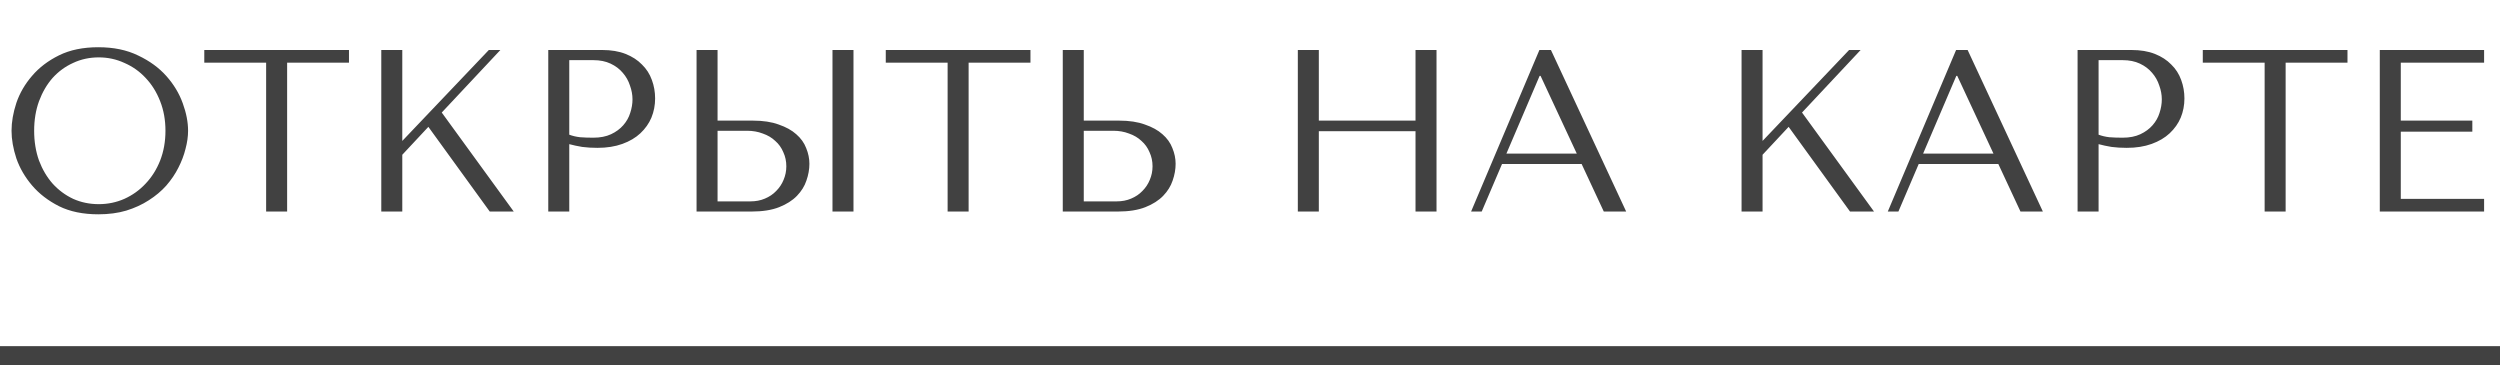
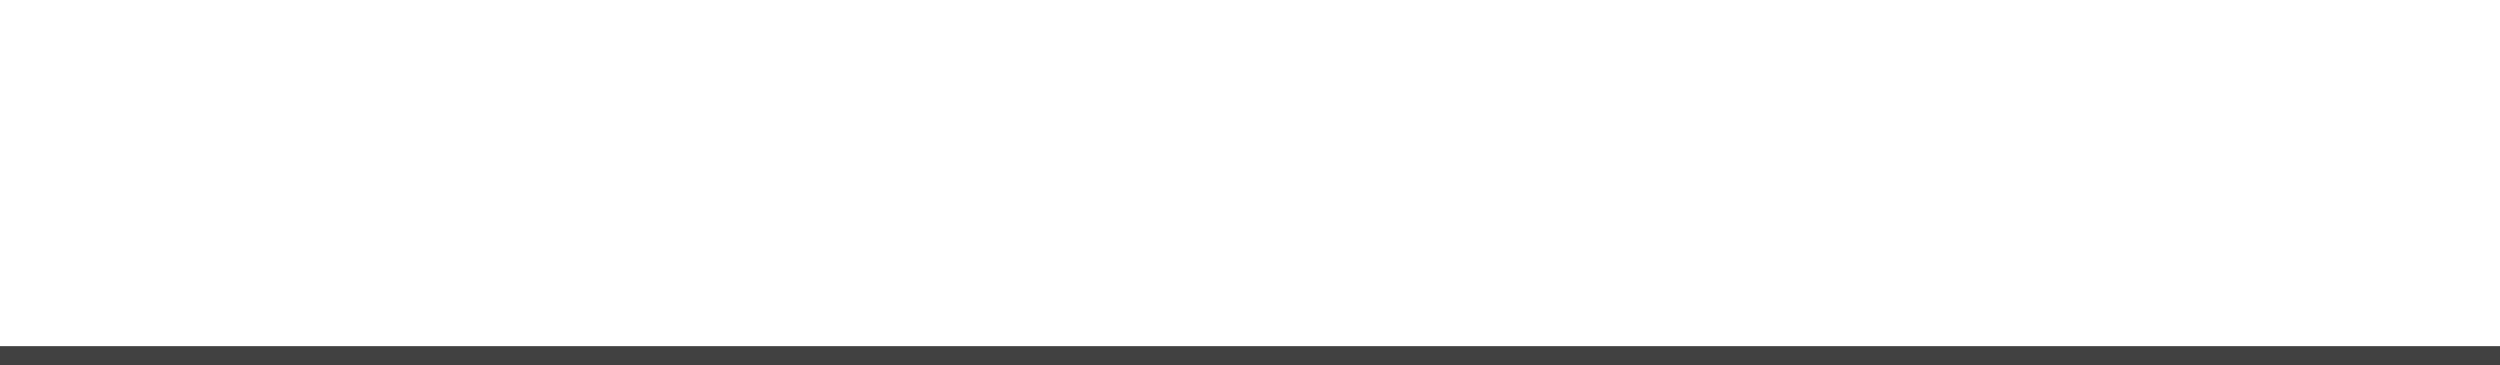
<svg xmlns="http://www.w3.org/2000/svg" width="130" height="19" viewBox="0 0 130 19" fill="none">
-   <path d="M0.6 6.8C0.6 6.344 0.684 5.86 0.852 5.348C1.028 4.836 1.3 4.368 1.668 3.944C2.036 3.512 2.504 3.156 3.072 2.876C3.64 2.596 4.32 2.456 5.112 2.456C5.912 2.456 6.604 2.6 7.188 2.888C7.78 3.168 8.268 3.524 8.652 3.956C9.036 4.388 9.32 4.86 9.504 5.372C9.688 5.876 9.78 6.352 9.78 6.8C9.78 7.096 9.736 7.408 9.648 7.736C9.568 8.064 9.444 8.392 9.276 8.72C9.116 9.04 8.908 9.348 8.652 9.644C8.396 9.932 8.092 10.188 7.74 10.412C7.396 10.636 7.004 10.816 6.564 10.952C6.132 11.08 5.648 11.144 5.112 11.144C4.32 11.144 3.64 11.004 3.072 10.724C2.504 10.436 2.036 10.076 1.668 9.644C1.3 9.212 1.028 8.744 0.852 8.24C0.684 7.728 0.6 7.248 0.6 6.8ZM1.776 6.8C1.776 7.36 1.86 7.876 2.028 8.348C2.204 8.812 2.44 9.212 2.736 9.548C3.04 9.884 3.396 10.148 3.804 10.34C4.212 10.524 4.656 10.616 5.136 10.616C5.608 10.616 6.052 10.524 6.468 10.34C6.892 10.148 7.26 9.884 7.572 9.548C7.892 9.212 8.144 8.812 8.328 8.348C8.512 7.876 8.604 7.36 8.604 6.8C8.604 6.24 8.512 5.728 8.328 5.264C8.144 4.792 7.892 4.388 7.572 4.052C7.26 3.716 6.892 3.456 6.468 3.272C6.052 3.08 5.608 2.984 5.136 2.984C4.656 2.984 4.212 3.08 3.804 3.272C3.396 3.456 3.04 3.716 2.736 4.052C2.44 4.388 2.204 4.792 2.028 5.264C1.86 5.728 1.776 6.24 1.776 6.8ZM14.931 11H13.839V3.26H10.623V2.6H18.147V3.26H14.931V11ZM19.827 11V2.6H20.919V7.328L25.419 2.6H26.019L22.971 5.852L26.715 11H25.467L22.275 6.596L20.919 8.048V11H19.827ZM29.602 7.496V11H28.51V2.6H31.318C31.782 2.6 32.186 2.668 32.53 2.804C32.874 2.94 33.158 3.124 33.382 3.356C33.614 3.58 33.786 3.848 33.898 4.16C34.01 4.464 34.066 4.784 34.066 5.12C34.066 5.472 34.002 5.804 33.874 6.116C33.746 6.42 33.554 6.692 33.298 6.932C33.05 7.164 32.738 7.348 32.362 7.484C31.986 7.62 31.554 7.688 31.066 7.688C30.778 7.688 30.514 7.672 30.274 7.64C30.034 7.6 29.81 7.552 29.602 7.496ZM29.602 3.128V7.004C29.77 7.068 29.958 7.112 30.166 7.136C30.374 7.152 30.602 7.16 30.85 7.16C31.21 7.16 31.518 7.1 31.774 6.98C32.03 6.86 32.242 6.704 32.41 6.512C32.578 6.32 32.698 6.108 32.77 5.876C32.85 5.636 32.89 5.4 32.89 5.168C32.89 4.928 32.846 4.688 32.758 4.448C32.678 4.2 32.554 3.98 32.386 3.788C32.218 3.588 32.006 3.428 31.75 3.308C31.494 3.188 31.198 3.128 30.862 3.128H29.602ZM36.221 11V2.6H37.313V6.272H39.149C39.677 6.272 40.125 6.34 40.493 6.476C40.869 6.604 41.173 6.772 41.405 6.98C41.645 7.188 41.817 7.428 41.921 7.7C42.033 7.972 42.089 8.244 42.089 8.516C42.089 8.804 42.037 9.096 41.933 9.392C41.837 9.68 41.673 9.944 41.441 10.184C41.209 10.424 40.901 10.62 40.517 10.772C40.133 10.924 39.653 11 39.077 11H36.221ZM37.313 10.472H39.017C39.297 10.472 39.549 10.424 39.773 10.328C40.005 10.232 40.201 10.1 40.361 9.932C40.529 9.764 40.657 9.572 40.745 9.356C40.841 9.132 40.889 8.896 40.889 8.648C40.889 8.384 40.837 8.14 40.733 7.916C40.637 7.684 40.497 7.488 40.313 7.328C40.137 7.16 39.921 7.032 39.665 6.944C39.417 6.848 39.145 6.8 38.849 6.8H37.313V10.472ZM43.289 2.6H44.381V11H43.289V2.6ZM50.368 11H49.276V3.26H46.06V2.6H53.584V3.26H50.368V11ZM55.264 11V2.6H56.356V6.272H58.192C58.72 6.272 59.168 6.34 59.536 6.476C59.912 6.604 60.216 6.772 60.448 6.98C60.688 7.188 60.86 7.428 60.964 7.7C61.076 7.972 61.132 8.244 61.132 8.516C61.132 8.804 61.08 9.096 60.976 9.392C60.88 9.68 60.716 9.944 60.484 10.184C60.252 10.424 59.944 10.62 59.56 10.772C59.176 10.924 58.696 11 58.12 11H55.264ZM56.356 10.472H58.06C58.34 10.472 58.592 10.424 58.816 10.328C59.048 10.232 59.244 10.1 59.404 9.932C59.572 9.764 59.7 9.572 59.788 9.356C59.884 9.132 59.932 8.896 59.932 8.648C59.932 8.384 59.88 8.14 59.776 7.916C59.68 7.684 59.54 7.488 59.356 7.328C59.18 7.16 58.964 7.032 58.708 6.944C58.46 6.848 58.188 6.8 57.892 6.8H56.356V10.472ZM68.579 6.824V11H67.487V2.6H68.579V6.272H73.607V2.6H74.699V11H73.607V6.824H68.579ZM82.245 8.528H78.105L77.049 11H76.497L80.049 2.6H80.649L84.561 11H83.397L82.245 8.528ZM81.993 7.988L80.109 3.944H80.061L78.333 7.988H81.993ZM90.561 11V2.6H91.653V7.328L96.153 2.6H96.753L93.705 5.852L97.449 11H96.201L93.009 6.596L91.653 8.048V11H90.561ZM103.913 8.528H99.773L98.717 11H98.165L101.717 2.6H102.317L106.229 11H105.065L103.913 8.528ZM103.661 7.988L101.777 3.944H101.729L100.001 7.988H103.661ZM109.126 7.496V11H108.034V2.6H110.842C111.306 2.6 111.71 2.668 112.054 2.804C112.398 2.94 112.682 3.124 112.906 3.356C113.138 3.58 113.31 3.848 113.422 4.16C113.534 4.464 113.59 4.784 113.59 5.12C113.59 5.472 113.526 5.804 113.398 6.116C113.27 6.42 113.078 6.692 112.822 6.932C112.574 7.164 112.262 7.348 111.886 7.484C111.51 7.62 111.078 7.688 110.59 7.688C110.302 7.688 110.038 7.672 109.798 7.64C109.558 7.6 109.334 7.552 109.126 7.496ZM109.126 3.128V7.004C109.294 7.068 109.482 7.112 109.69 7.136C109.898 7.152 110.126 7.16 110.374 7.16C110.734 7.16 111.042 7.1 111.298 6.98C111.554 6.86 111.766 6.704 111.934 6.512C112.102 6.32 112.222 6.108 112.294 5.876C112.374 5.636 112.414 5.4 112.414 5.168C112.414 4.928 112.37 4.688 112.282 4.448C112.202 4.2 112.078 3.98 111.91 3.788C111.742 3.588 111.53 3.428 111.274 3.308C111.018 3.188 110.722 3.128 110.386 3.128H109.126ZM118.853 11H117.761V3.26H114.545V2.6H122.069V3.26H118.853V11ZM123.749 2.6H129.173V3.26H124.841V6.272H128.561V6.848H124.841V10.34H129.173V11H123.749V2.6Z" fill="#414141" />
  <line y1="18.5" x2="130" y2="18.5" stroke="#414141" />
</svg>